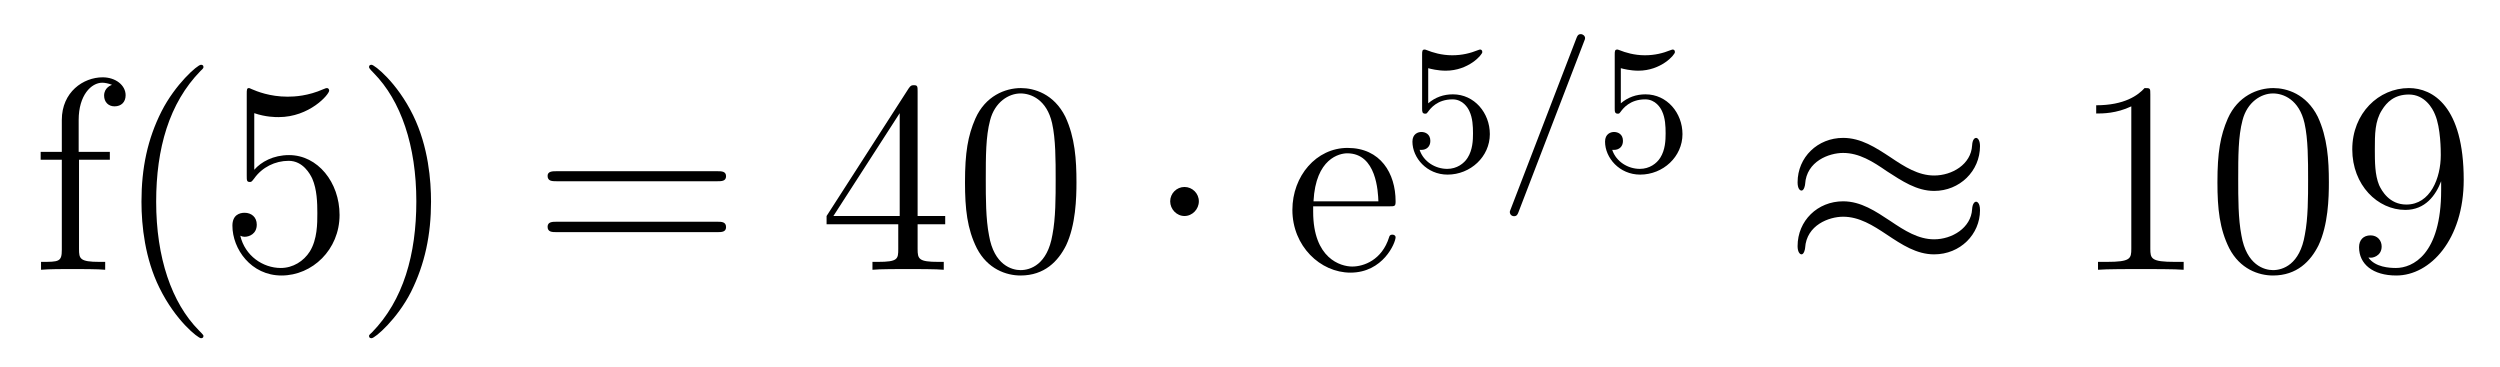
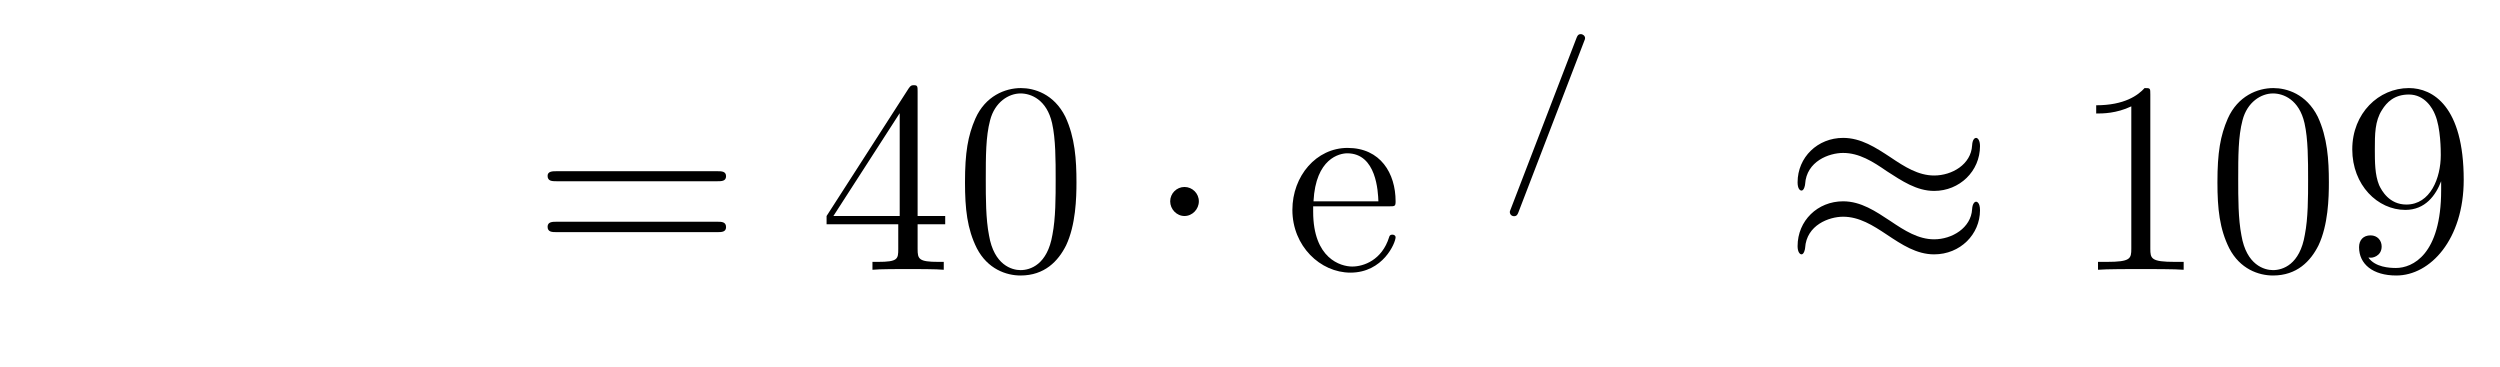
<svg xmlns="http://www.w3.org/2000/svg" height="16pt" version="1.1" viewBox="0 -16 109 16" width="109pt">
  <g id="page1">
    <g transform="matrix(1 0 0 1 -127 650)">
-       <path d="M130.445 -659.035H131.789V-659.379H130.43V-660.77C130.43 -661.848 130.977 -662.394 131.461 -662.394C131.555 -662.394 131.742 -662.363 131.883 -662.301C131.836 -662.285 131.539 -662.176 131.539 -661.832C131.539 -661.551 131.727 -661.363 131.992 -661.363C132.289 -661.363 132.477 -661.551 132.477 -661.848C132.477 -662.285 132.039 -662.629 131.477 -662.629C130.633 -662.629 129.695 -661.988 129.695 -660.77V-659.379H128.773V-659.035H129.695V-655.113C129.695 -654.582 129.57 -654.582 128.789 -654.582V-654.238C129.133 -654.27 129.773 -654.27 130.133 -654.27C130.461 -654.27 131.305 -654.27 131.586 -654.238V-654.582H131.336C130.477 -654.582 130.445 -654.723 130.445 -655.145V-659.035ZM135.871 -651.348C135.871 -651.379 135.871 -651.395 135.668 -651.598C134.481 -652.801 133.809 -654.77 133.809 -657.207C133.809 -659.52 134.371 -661.504 135.746 -662.91C135.871 -663.02 135.871 -663.051 135.871 -663.082C135.871 -663.16 135.809 -663.176 135.762 -663.176C135.606 -663.176 134.637 -662.316 134.043 -661.145C133.434 -659.941 133.168 -658.676 133.168 -657.207C133.168 -656.145 133.324 -654.723 133.949 -653.457C134.652 -652.02 135.637 -651.254 135.762 -651.254C135.809 -651.254 135.871 -651.27 135.871 -651.348ZM138.086 -661.066C138.586 -660.894 139.008 -660.894 139.148 -660.894C140.492 -660.894 141.352 -661.879 141.352 -662.051C141.352 -662.098 141.32 -662.16 141.258 -662.16C141.227 -662.16 141.211 -662.16 141.102 -662.113C140.43 -661.816 139.852 -661.785 139.539 -661.785C138.758 -661.785 138.195 -662.019 137.977 -662.113C137.883 -662.16 137.867 -662.16 137.852 -662.16C137.758 -662.16 137.758 -662.082 137.758 -661.895V-658.348C137.758 -658.129 137.758 -658.066 137.898 -658.066C137.961 -658.066 137.977 -658.082 138.086 -658.223C138.43 -658.707 138.992 -658.988 139.586 -658.988C140.211 -658.988 140.523 -658.41 140.617 -658.207C140.82 -657.738 140.836 -657.16 140.836 -656.707S140.836 -655.566 140.508 -655.035C140.242 -654.613 139.773 -654.316 139.242 -654.316C138.461 -654.316 137.68 -654.848 137.477 -655.723C137.539 -655.691 137.602 -655.676 137.664 -655.676C137.867 -655.676 138.195 -655.801 138.195 -656.207C138.195 -656.535 137.961 -656.723 137.664 -656.723C137.445 -656.723 137.133 -656.629 137.133 -656.16C137.133 -655.145 137.945 -653.988 139.273 -653.988C140.617 -653.988 141.805 -655.113 141.805 -656.629C141.805 -658.051 140.852 -659.238 139.602 -659.238C138.914 -659.238 138.383 -658.941 138.086 -658.598V-661.066ZM145.793 -657.207C145.793 -658.113 145.684 -659.598 145.012 -660.973C144.309 -662.41 143.324 -663.176 143.199 -663.176C143.152 -663.176 143.09 -663.16 143.09 -663.082C143.09 -663.051 143.09 -663.02 143.293 -662.816C144.48 -661.613 145.152 -659.645 145.152 -657.223C145.152 -654.91 144.59 -652.91 143.215 -651.504C143.09 -651.395 143.09 -651.379 143.09 -651.348C143.09 -651.27 143.152 -651.254 143.199 -651.254C143.355 -651.254 144.324 -652.098 144.918 -653.27C145.527 -654.488 145.793 -655.77 145.793 -657.207ZM146.992 -654.238" fill-rule="evenodd" />
      <path d="M158.281 -658.098C158.453 -658.098 158.656 -658.098 158.656 -658.316C158.656 -658.535 158.453 -658.535 158.281 -658.535H151.266C151.094 -658.535 150.875 -658.535 150.875 -658.332C150.875 -658.098 151.078 -658.098 151.266 -658.098H158.281ZM158.281 -655.879C158.453 -655.879 158.656 -655.879 158.656 -656.098C158.656 -656.332 158.453 -656.332 158.281 -656.332H151.266C151.094 -656.332 150.875 -656.332 150.875 -656.113C150.875 -655.879 151.078 -655.879 151.266 -655.879H158.281ZM159.352 -654.238" fill-rule="evenodd" />
      <path d="M167.008 -662.004C167.008 -662.223 167.008 -662.285 166.852 -662.285C166.758 -662.285 166.711 -662.285 166.617 -662.145L163.039 -656.582V-656.223H166.164V-655.145C166.164 -654.707 166.148 -654.582 165.273 -654.582H165.039V-654.238C165.305 -654.27 166.258 -654.27 166.586 -654.27C166.914 -654.27 167.867 -654.27 168.148 -654.238V-654.582H167.914C167.055 -654.582 167.008 -654.707 167.008 -655.145V-656.223H168.211V-656.582H167.008V-662.004ZM166.227 -661.066V-656.582H163.336L166.227 -661.066ZM173.934 -658.051C173.934 -659.035 173.871 -660.004 173.449 -660.91C172.949 -661.91 172.09 -662.16 171.512 -662.16C170.824 -662.16 169.965 -661.816 169.527 -660.832C169.199 -660.082 169.074 -659.348 169.074 -658.051C169.074 -656.895 169.168 -656.019 169.59 -655.176C170.059 -654.27 170.871 -653.988 171.496 -653.988C172.543 -653.988 173.137 -654.613 173.481 -655.301C173.902 -656.191 173.934 -657.363 173.934 -658.051ZM171.496 -654.223C171.121 -654.223 170.34 -654.441 170.121 -655.738C169.98 -656.457 169.98 -657.363 169.98 -658.191C169.98 -659.176 169.98 -660.051 170.168 -660.754C170.371 -661.551 170.98 -661.926 171.496 -661.926C171.949 -661.926 172.637 -661.66 172.871 -660.629C173.027 -659.941 173.027 -659.004 173.027 -658.191C173.027 -657.395 173.027 -656.488 172.887 -655.77C172.668 -654.457 171.918 -654.223 171.496 -654.223ZM174.469 -654.238" fill-rule="evenodd" />
      <path d="M179.27 -657.223C179.27 -657.566 178.988 -657.848 178.644 -657.848C178.301 -657.848 178.02 -657.566 178.02 -657.223C178.02 -656.879 178.301 -656.582 178.644 -656.582C178.988 -656.582 179.27 -656.879 179.27 -657.223ZM180.348 -654.238" fill-rule="evenodd" />
      <path d="M187.551 -657.004C187.816 -657.004 187.848 -657.004 187.848 -657.223C187.848 -658.441 187.191 -659.551 185.754 -659.551C184.395 -659.551 183.348 -658.332 183.348 -656.848C183.348 -655.269 184.566 -654.113 185.879 -654.113C187.301 -654.113 187.848 -655.41 187.848 -655.66C187.848 -655.723 187.785 -655.77 187.707 -655.77C187.613 -655.77 187.582 -655.723 187.566 -655.66C187.254 -654.66 186.457 -654.379 185.957 -654.379C185.457 -654.379 184.254 -654.723 184.254 -656.769V-657.004H187.551ZM184.269 -657.223C184.363 -659.098 185.41 -659.316 185.738 -659.316C187.02 -659.316 187.082 -657.629 187.098 -657.223H184.269ZM188.145 -654.238" fill-rule="evenodd" />
-       <path d="M189.27 -663.027C189.379 -662.996 189.691 -662.918 190.035 -662.918C191.019 -662.918 191.629 -663.606 191.629 -663.73C191.629 -663.824 191.566 -663.84 191.535 -663.84C191.52 -663.84 191.504 -663.84 191.426 -663.809C191.113 -663.684 190.754 -663.59 190.316 -663.59C189.848 -663.59 189.457 -663.715 189.223 -663.809C189.144 -663.84 189.129 -663.84 189.113 -663.84C189.004 -663.84 189.004 -663.762 189.004 -663.606V-661.277C189.004 -661.137 189.004 -661.043 189.144 -661.043C189.207 -661.043 189.223 -661.074 189.27 -661.137C189.363 -661.262 189.66 -661.668 190.332 -661.668C190.785 -661.668 191.004 -661.293 191.066 -661.152C191.207 -660.855 191.223 -660.496 191.223 -660.184C191.223 -659.887 191.207 -659.465 190.988 -659.121C190.832 -658.871 190.52 -658.637 190.098 -658.637C189.582 -658.637 189.066 -658.949 188.895 -659.465C188.91 -659.465 188.957 -659.465 188.973 -659.465C189.191 -659.465 189.363 -659.605 189.363 -659.856C189.363 -660.152 189.144 -660.246 188.973 -660.246C188.832 -660.246 188.582 -660.168 188.582 -659.824C188.582 -659.121 189.207 -658.387 190.113 -658.387C191.113 -658.387 191.957 -659.168 191.957 -660.152C191.957 -661.074 191.285 -661.887 190.348 -661.887C189.941 -661.887 189.582 -661.762 189.27 -661.496V-663.027ZM192.359 -658.559" fill-rule="evenodd" />
-       <path d="M196.062 -664.184C196.109 -664.293 196.109 -664.309 196.109 -664.34C196.109 -664.434 196.015 -664.512 195.922 -664.512C195.797 -664.512 195.766 -664.418 195.734 -664.34L192.875 -656.902C192.828 -656.793 192.828 -656.777 192.828 -656.762C192.828 -656.652 192.906 -656.574 193.015 -656.574C193.141 -656.574 193.172 -656.668 193.204 -656.746L196.062 -664.184ZM196.559 -658.559" fill-rule="evenodd" />
-       <path d="M197.668 -663.027C197.777 -662.996 198.09 -662.918 198.433 -662.918C199.418 -662.918 200.027 -663.606 200.027 -663.73C200.027 -663.824 199.964 -663.84 199.933 -663.84C199.918 -663.84 199.902 -663.84 199.824 -663.809C199.512 -663.684 199.152 -663.59 198.715 -663.59C198.246 -663.59 197.856 -663.715 197.621 -663.809C197.543 -663.84 197.527 -663.84 197.512 -663.84C197.402 -663.84 197.402 -663.762 197.402 -663.606V-661.277C197.402 -661.137 197.402 -661.043 197.543 -661.043C197.605 -661.043 197.621 -661.074 197.668 -661.137C197.761 -661.262 198.059 -661.668 198.731 -661.668C199.183 -661.668 199.403 -661.293 199.465 -661.152C199.606 -660.855 199.621 -660.496 199.621 -660.184C199.621 -659.887 199.606 -659.465 199.387 -659.121C199.23 -658.871 198.918 -658.637 198.496 -658.637C197.981 -658.637 197.465 -658.949 197.293 -659.465C197.309 -659.465 197.356 -659.465 197.371 -659.465C197.59 -659.465 197.761 -659.605 197.761 -659.856C197.761 -660.152 197.543 -660.246 197.371 -660.246C197.231 -660.246 196.98 -660.168 196.98 -659.824C196.98 -659.121 197.605 -658.387 198.511 -658.387C199.512 -658.387 200.356 -659.168 200.356 -660.152C200.356 -661.074 199.684 -661.887 198.746 -661.887C198.34 -661.887 197.981 -661.762 197.668 -661.496V-663.027ZM200.758 -658.559" fill-rule="evenodd" />
+       <path d="M196.062 -664.184C196.109 -664.293 196.109 -664.309 196.109 -664.34C196.109 -664.434 196.015 -664.512 195.922 -664.512C195.797 -664.512 195.766 -664.418 195.734 -664.34L192.875 -656.902C192.828 -656.793 192.828 -656.777 192.828 -656.762C192.828 -656.652 192.906 -656.574 193.015 -656.574C193.141 -656.574 193.172 -656.668 193.204 -656.746L196.062 -664.184Z" fill-rule="evenodd" />
      <path d="M213.328 -659.629C213.328 -659.879 213.234 -659.988 213.156 -659.988C213.109 -659.988 213 -659.941 212.984 -659.66C212.938 -658.832 212.11 -658.348 211.328 -658.348C210.641 -658.348 210.047 -658.723 209.422 -659.145C208.781 -659.566 208.141 -659.988 207.359 -659.988C206.25 -659.988 205.375 -659.145 205.375 -658.051C205.375 -657.785 205.469 -657.691 205.547 -657.691C205.656 -657.691 205.703 -657.926 205.703 -657.973C205.765 -658.973 206.75 -659.332 207.359 -659.332C208.062 -659.332 208.656 -658.957 209.266 -658.535C209.922 -658.113 210.563 -657.676 211.328 -657.676C212.437 -657.676 213.328 -658.535 213.328 -659.629ZM213.328 -656.832C213.328 -657.176 213.187 -657.207 213.156 -657.207C213.109 -657.207 213 -657.144 212.984 -656.879C212.938 -656.066 212.11 -655.566 211.328 -655.566C210.641 -655.566 210.047 -655.941 209.422 -656.363C208.781 -656.785 208.141 -657.223 207.359 -657.223C206.25 -657.223 205.375 -656.379 205.375 -655.269C205.375 -655.02 205.469 -654.91 205.547 -654.91C205.656 -654.91 205.703 -655.145 205.703 -655.191C205.765 -656.191 206.75 -656.551 207.359 -656.551C208.062 -656.551 208.656 -656.176 209.266 -655.77C209.922 -655.332 210.563 -654.91 211.328 -654.91C212.468 -654.91 213.328 -655.785 213.328 -656.832ZM213.958 -654.238" fill-rule="evenodd" />
      <path d="M220.754 -661.879C220.754 -662.16 220.754 -662.16 220.504 -662.16C220.223 -661.848 219.629 -661.41 218.394 -661.41V-661.051C218.676 -661.051 219.27 -661.051 219.925 -661.363V-655.16C219.925 -654.723 219.894 -654.582 218.848 -654.582H218.473V-654.238C218.801 -654.27 219.958 -654.27 220.348 -654.27C220.739 -654.27 221.879 -654.27 222.208 -654.238V-654.582H221.832C220.786 -654.582 220.754 -654.723 220.754 -655.16V-661.879ZM228.539 -658.051C228.539 -659.035 228.476 -660.004 228.055 -660.91C227.555 -661.91 226.696 -662.16 226.117 -662.16C225.43 -662.16 224.57 -661.816 224.132 -660.832C223.805 -660.082 223.68 -659.348 223.68 -658.051C223.68 -656.895 223.774 -656.019 224.195 -655.176C224.664 -654.27 225.476 -653.988 226.102 -653.988C227.148 -653.988 227.742 -654.613 228.086 -655.301C228.508 -656.191 228.539 -657.363 228.539 -658.051ZM226.102 -654.223C225.726 -654.223 224.945 -654.441 224.726 -655.738C224.586 -656.457 224.586 -657.363 224.586 -658.191C224.586 -659.176 224.586 -660.051 224.773 -660.754C224.976 -661.551 225.586 -661.926 226.102 -661.926C226.555 -661.926 227.242 -661.66 227.477 -660.629C227.633 -659.941 227.633 -659.004 227.633 -658.191C227.633 -657.395 227.633 -656.488 227.492 -655.77C227.274 -654.457 226.524 -654.223 226.102 -654.223ZM233.434 -657.707C233.434 -654.894 232.183 -654.316 231.464 -654.316C231.184 -654.316 230.558 -654.348 230.262 -654.77H230.324C230.402 -654.738 230.84 -654.816 230.84 -655.254C230.84 -655.52 230.652 -655.738 230.356 -655.738C230.042 -655.738 229.855 -655.535 229.855 -655.223C229.855 -654.488 230.449 -653.988 231.48 -653.988C232.964 -653.988 234.418 -655.566 234.418 -658.16C234.418 -661.363 233.075 -662.16 232.027 -662.16C230.714 -662.16 229.559 -661.066 229.559 -659.488C229.559 -657.926 230.668 -656.848 231.871 -656.848C232.746 -656.848 233.2 -657.488 233.434 -658.098V-657.707ZM231.918 -657.082C231.168 -657.082 230.84 -657.691 230.73 -657.926C230.543 -658.379 230.543 -658.941 230.543 -659.488C230.543 -660.144 230.543 -660.723 230.856 -661.207C231.059 -661.535 231.386 -661.879 232.027 -661.879C232.715 -661.879 233.059 -661.285 233.168 -661.004C233.418 -660.426 233.418 -659.41 233.418 -659.238C233.418 -658.238 232.964 -657.082 231.918 -657.082ZM234.953 -654.238" fill-rule="evenodd" />
    </g>
  </g>
</svg>